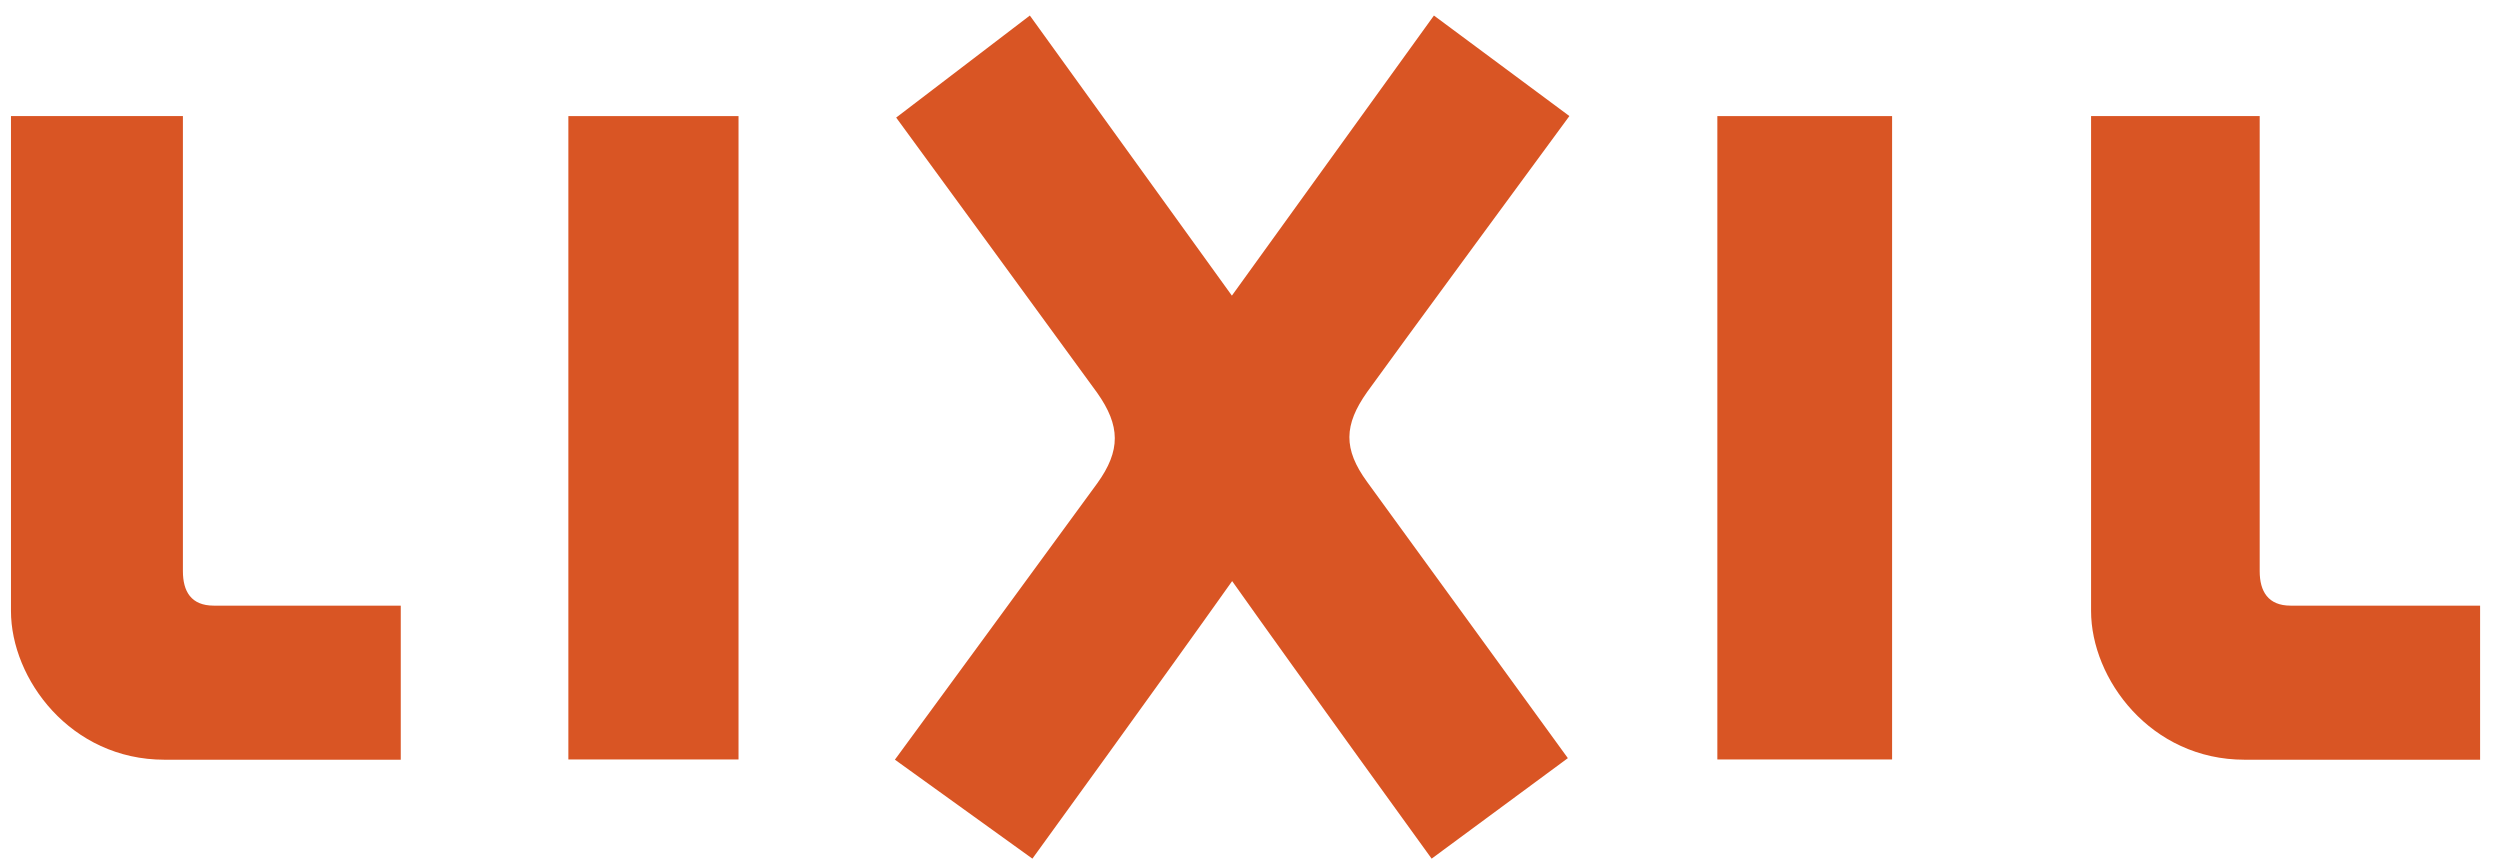
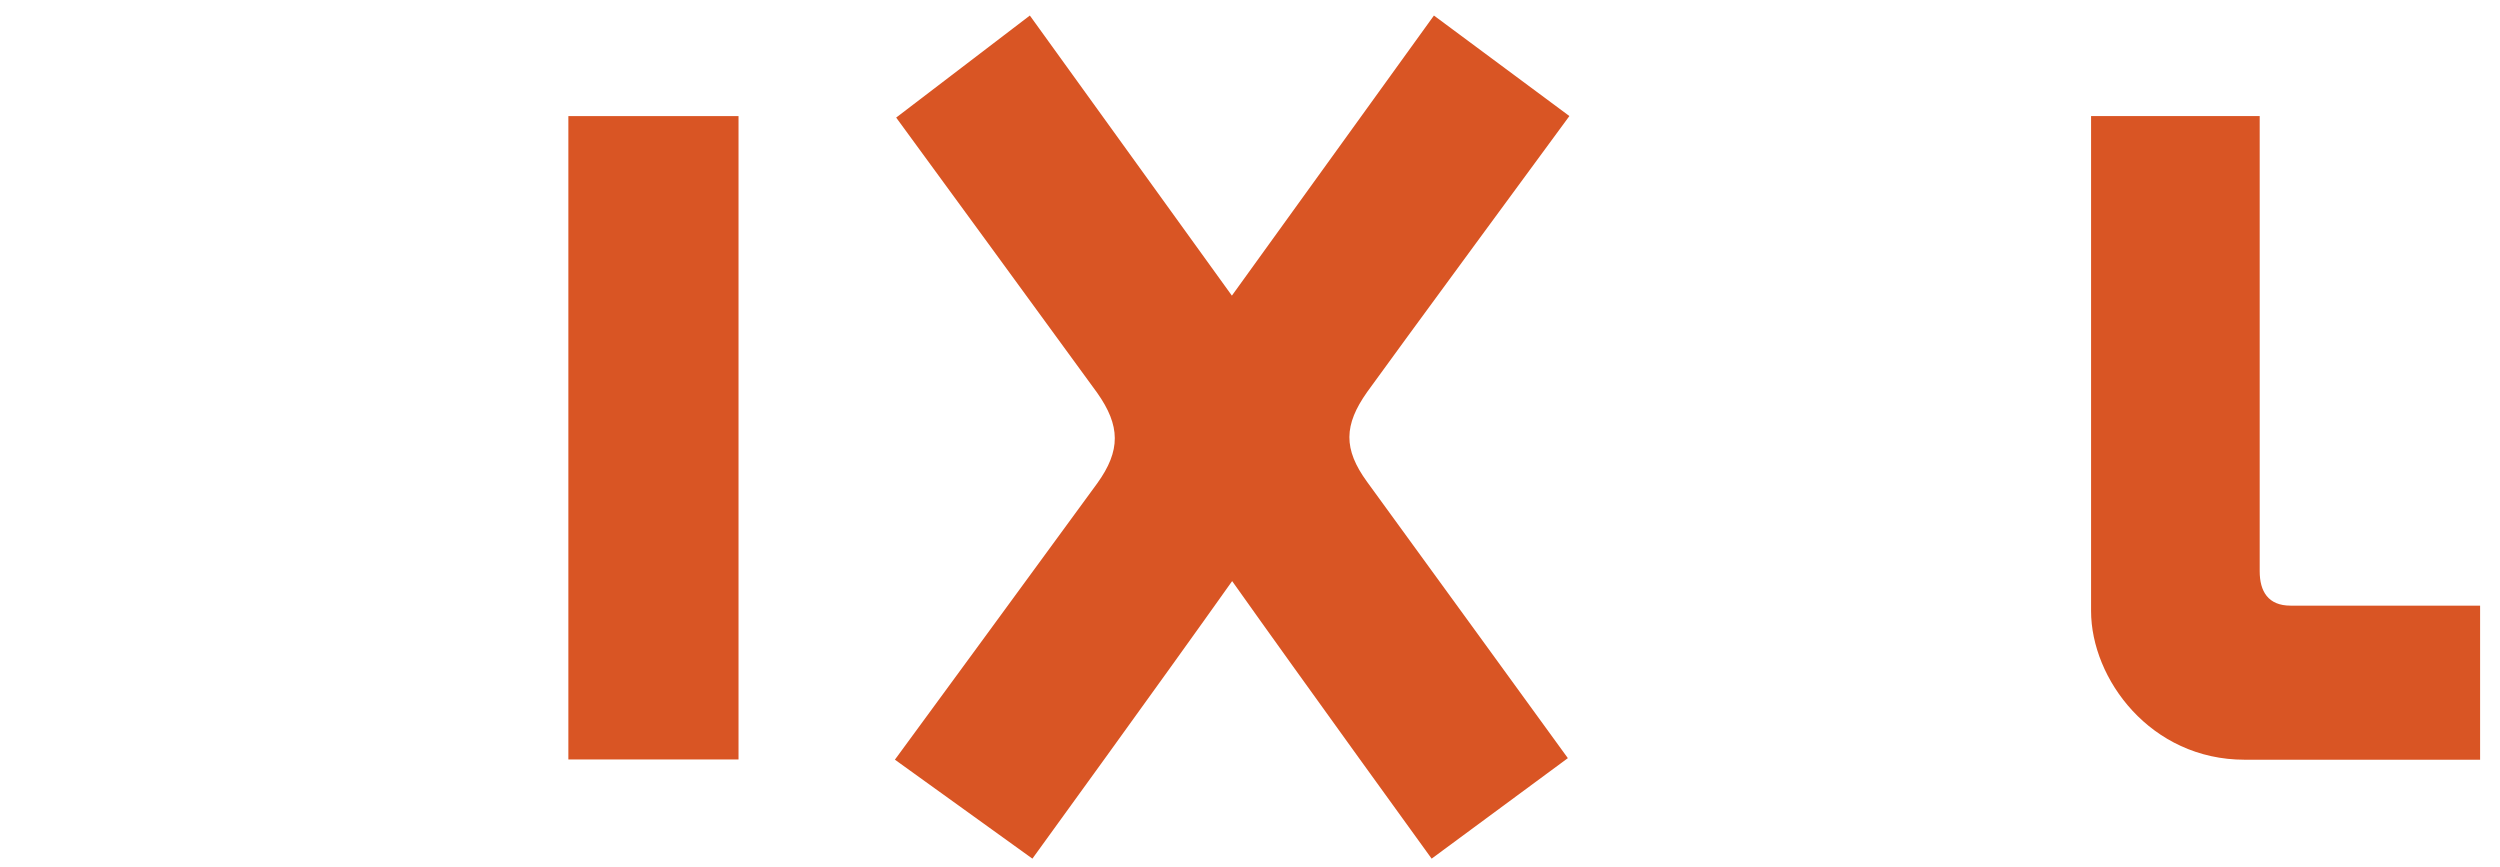
<svg xmlns="http://www.w3.org/2000/svg" width="98" height="34" viewBox="0 0 98 34" fill="none">
  <path d="M81.97 4.551H88.58V22.391C88.58 23.181 88.91 23.741 89.79 23.741H97.22V29.781H87.99C84.3 29.781 81.97 26.611 81.97 23.951V4.551Z" fill="#D95524" />
-   <path d="M74.17 4.551H67.32V29.771H74.17V4.551Z" fill="#D95524" />
-   <path d="M0.44 4.551H7.17V22.391C7.17 23.181 7.49 23.741 8.38 23.741H15.71V29.781H6.45C2.76 29.781 0.43 26.611 0.43 23.951V4.551H0.44Z" fill="#D95524" />
  <path d="M28.95 4.551H22.28V29.771H28.95V4.551Z" fill="#D95524" />
  <path d="M53.59 15.369C54.41 14.219 61.52 4.549 61.52 4.549L56.21 0.609C56.21 0.609 50.48 8.559 48.29 11.589C46.1 8.559 40.37 0.609 40.37 0.609L35.13 4.609C35.13 4.609 42.18 14.249 43.01 15.399C43.92 16.689 43.94 17.659 43.01 18.949C41.87 20.519 35.08 29.779 35.08 29.779L40.47 33.659C40.47 33.659 45.52 26.699 48.3 22.779C51.08 26.699 56.12 33.659 56.12 33.659L61.46 29.719C61.46 29.719 54.73 20.449 53.59 18.889C52.65 17.599 52.68 16.659 53.59 15.369Z" fill="#D95524" />
</svg>